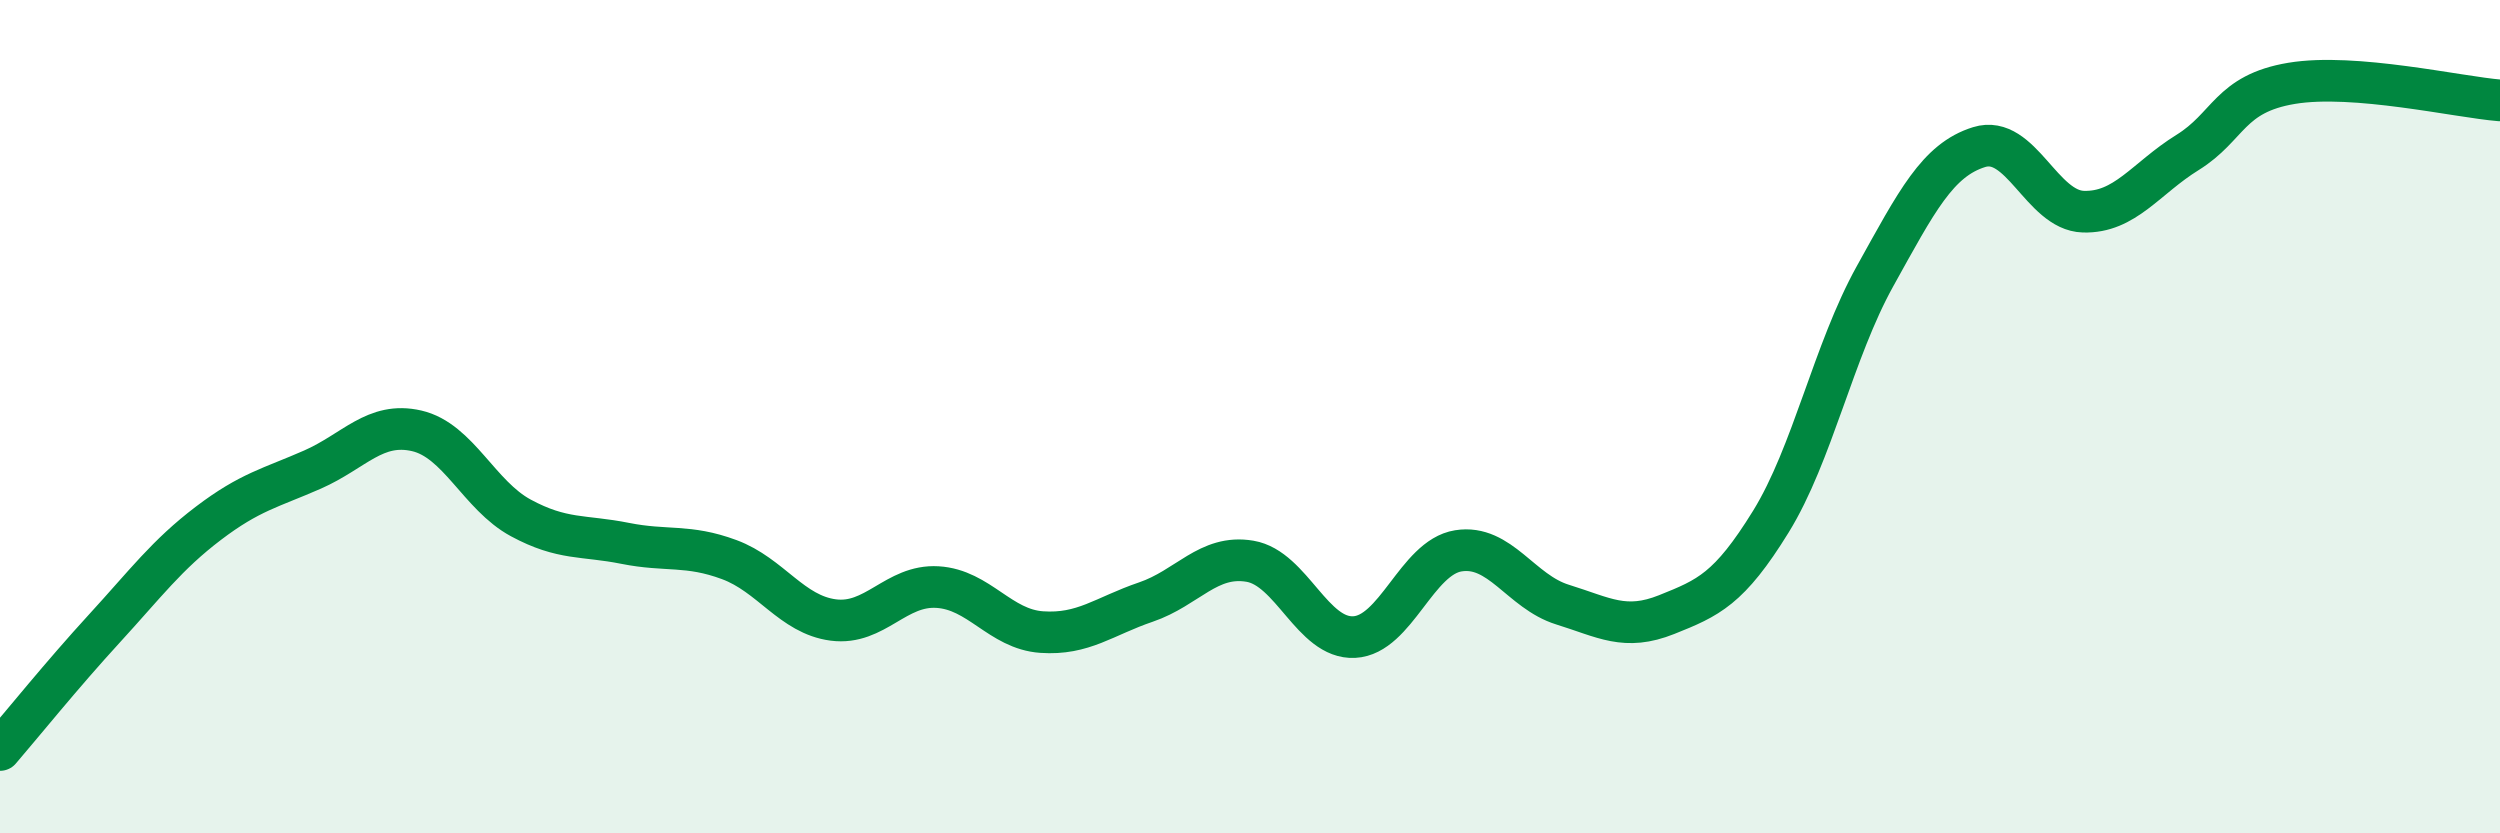
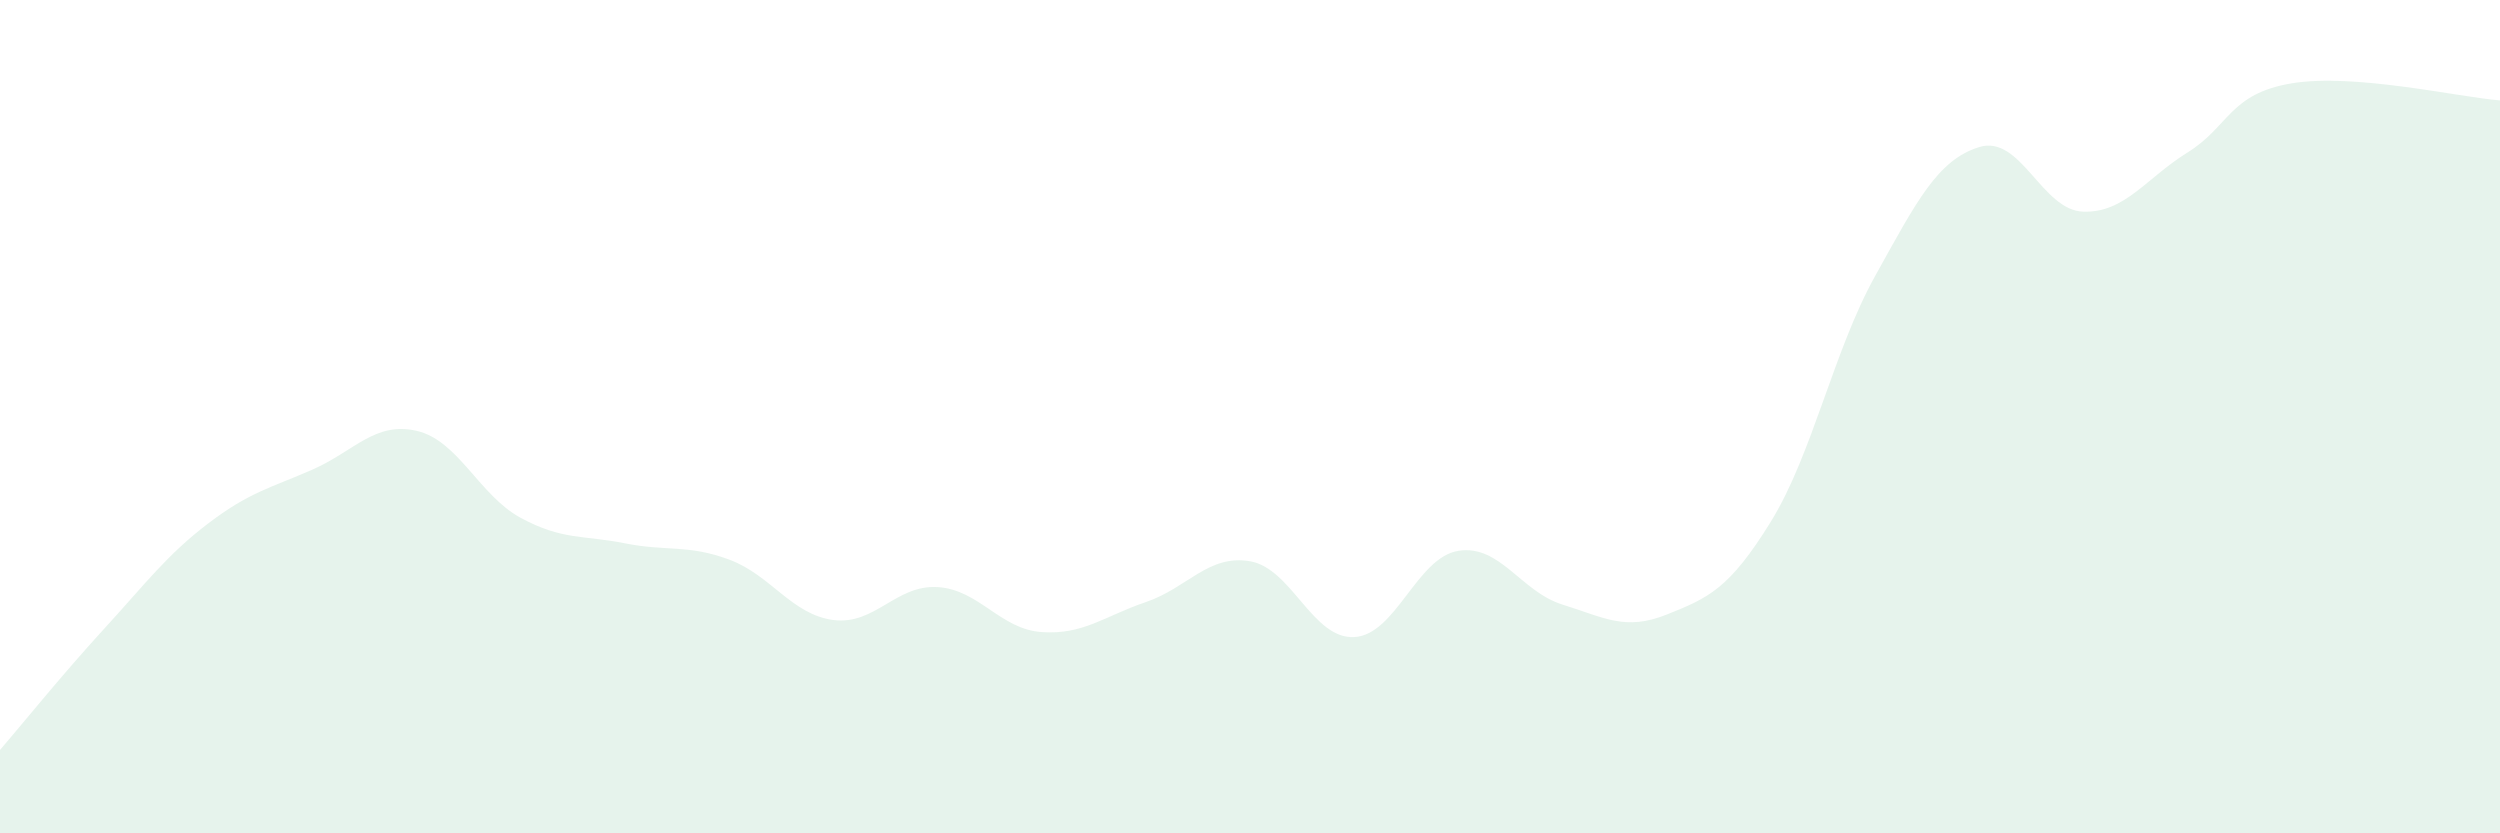
<svg xmlns="http://www.w3.org/2000/svg" width="60" height="20" viewBox="0 0 60 20">
  <path d="M 0,18 C 0.5,17.42 1.5,16.18 2.5,15.09 C 3.5,14 4,13.32 5,12.56 C 6,11.8 6.5,11.71 7.5,11.27 C 8.5,10.83 9,10.11 10,10.34 C 11,10.57 11.5,11.89 12.5,12.43 C 13.5,12.97 14,12.84 15,13.04 C 16,13.24 16.5,13.06 17.5,13.43 C 18.5,13.8 19,14.75 20,14.88 C 21,15.01 21.5,14.03 22.5,14.09 C 23.5,14.15 24,15.1 25,15.17 C 26,15.24 26.5,14.79 27.5,14.45 C 28.5,14.11 29,13.3 30,13.47 C 31,13.64 31.5,15.34 32.5,15.29 C 33.5,15.24 34,13.38 35,13.22 C 36,13.06 36.5,14.2 37.5,14.51 C 38.5,14.82 39,15.15 40,14.75 C 41,14.35 41.5,14.14 42.5,12.52 C 43.5,10.9 44,8.43 45,6.63 C 46,4.83 46.5,3.84 47.5,3.53 C 48.5,3.22 49,5.05 50,5.08 C 51,5.11 51.5,4.28 52.5,3.66 C 53.5,3.04 53.5,2.25 55,2 C 56.5,1.75 59,2.33 60,2.41L60 20L0 20Z" fill="#008740" opacity="0.1" stroke-linecap="round" stroke-linejoin="round" />
-   <path d="M 0,18 C 0.5,17.42 1.5,16.18 2.5,15.09 C 3.5,14 4,13.32 5,12.56 C 6,11.8 6.5,11.71 7.5,11.27 C 8.5,10.83 9,10.11 10,10.34 C 11,10.57 11.5,11.89 12.5,12.43 C 13.5,12.97 14,12.84 15,13.04 C 16,13.24 16.5,13.06 17.5,13.43 C 18.5,13.8 19,14.75 20,14.88 C 21,15.01 21.5,14.03 22.5,14.09 C 23.5,14.15 24,15.1 25,15.17 C 26,15.24 26.5,14.79 27.5,14.45 C 28.5,14.11 29,13.3 30,13.47 C 31,13.64 31.5,15.34 32.5,15.29 C 33.5,15.24 34,13.38 35,13.22 C 36,13.06 36.5,14.2 37.5,14.51 C 38.5,14.82 39,15.15 40,14.75 C 41,14.35 41.5,14.14 42.5,12.52 C 43.5,10.9 44,8.43 45,6.63 C 46,4.83 46.5,3.84 47.5,3.53 C 48.5,3.22 49,5.05 50,5.08 C 51,5.11 51.5,4.28 52.5,3.66 C 53.5,3.04 53.5,2.25 55,2 C 56.5,1.75 59,2.33 60,2.41" stroke="#008740" stroke-width="1" fill="none" stroke-linecap="round" stroke-linejoin="round" />
</svg>